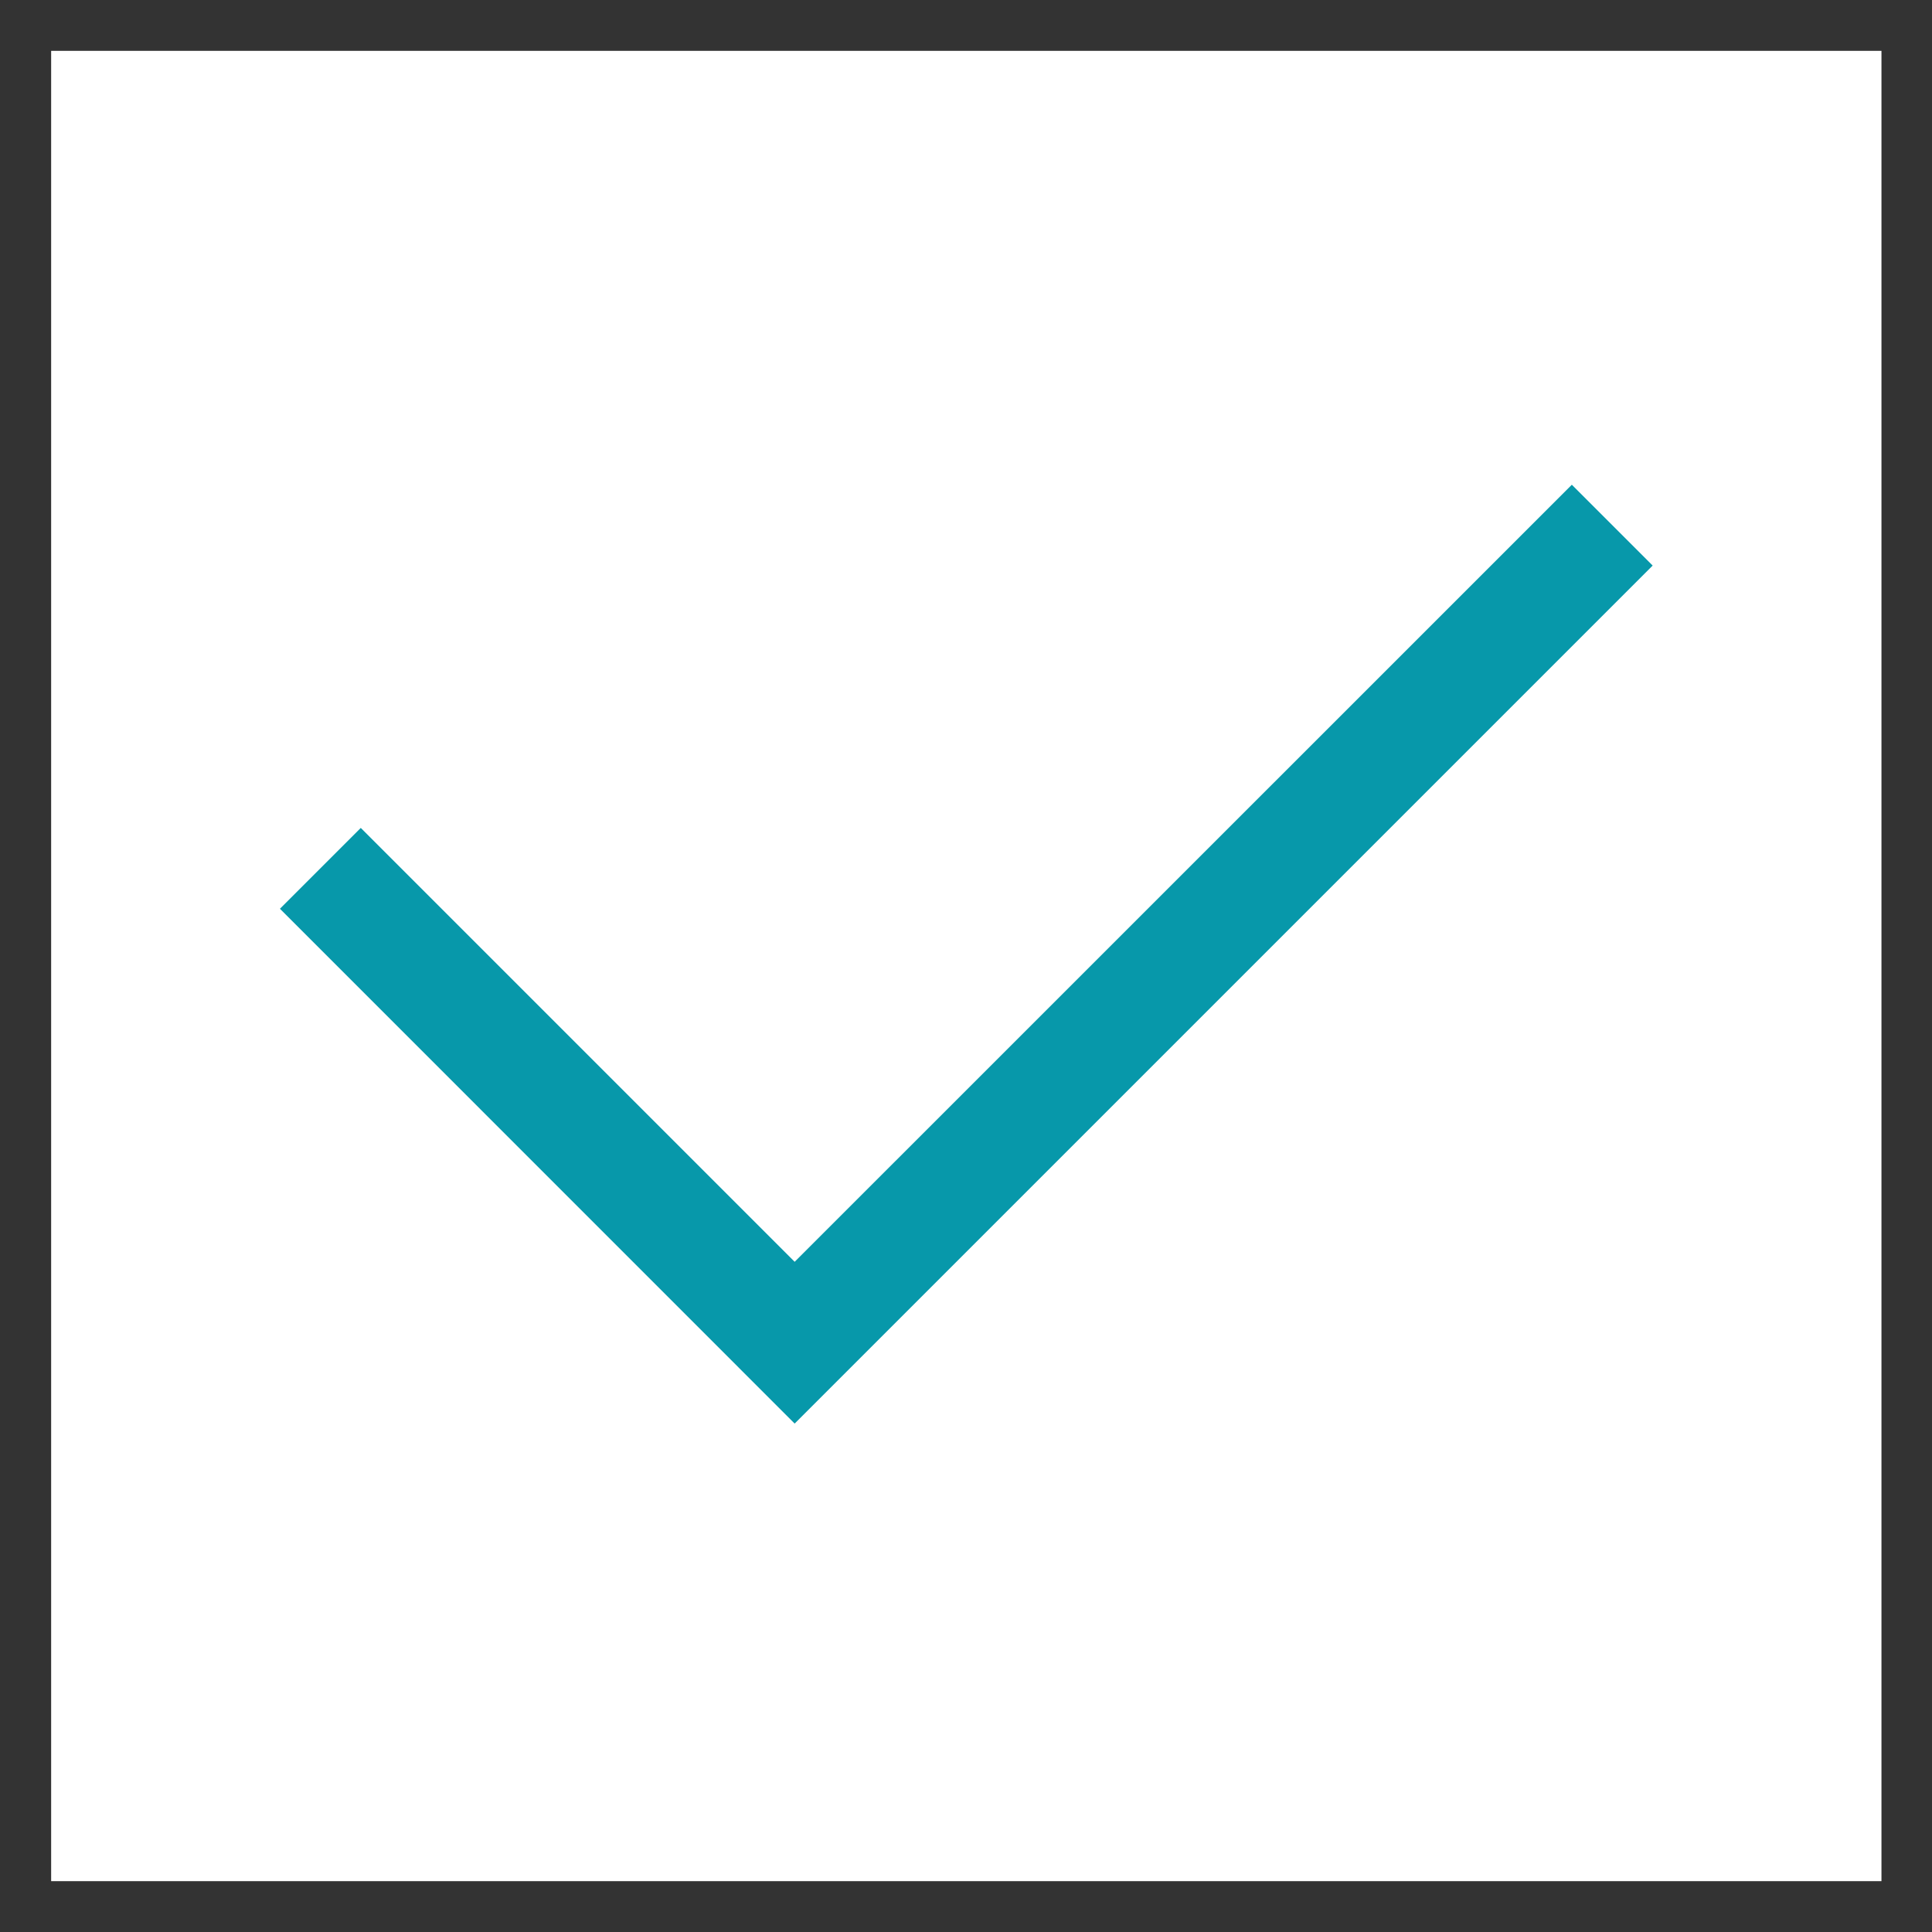
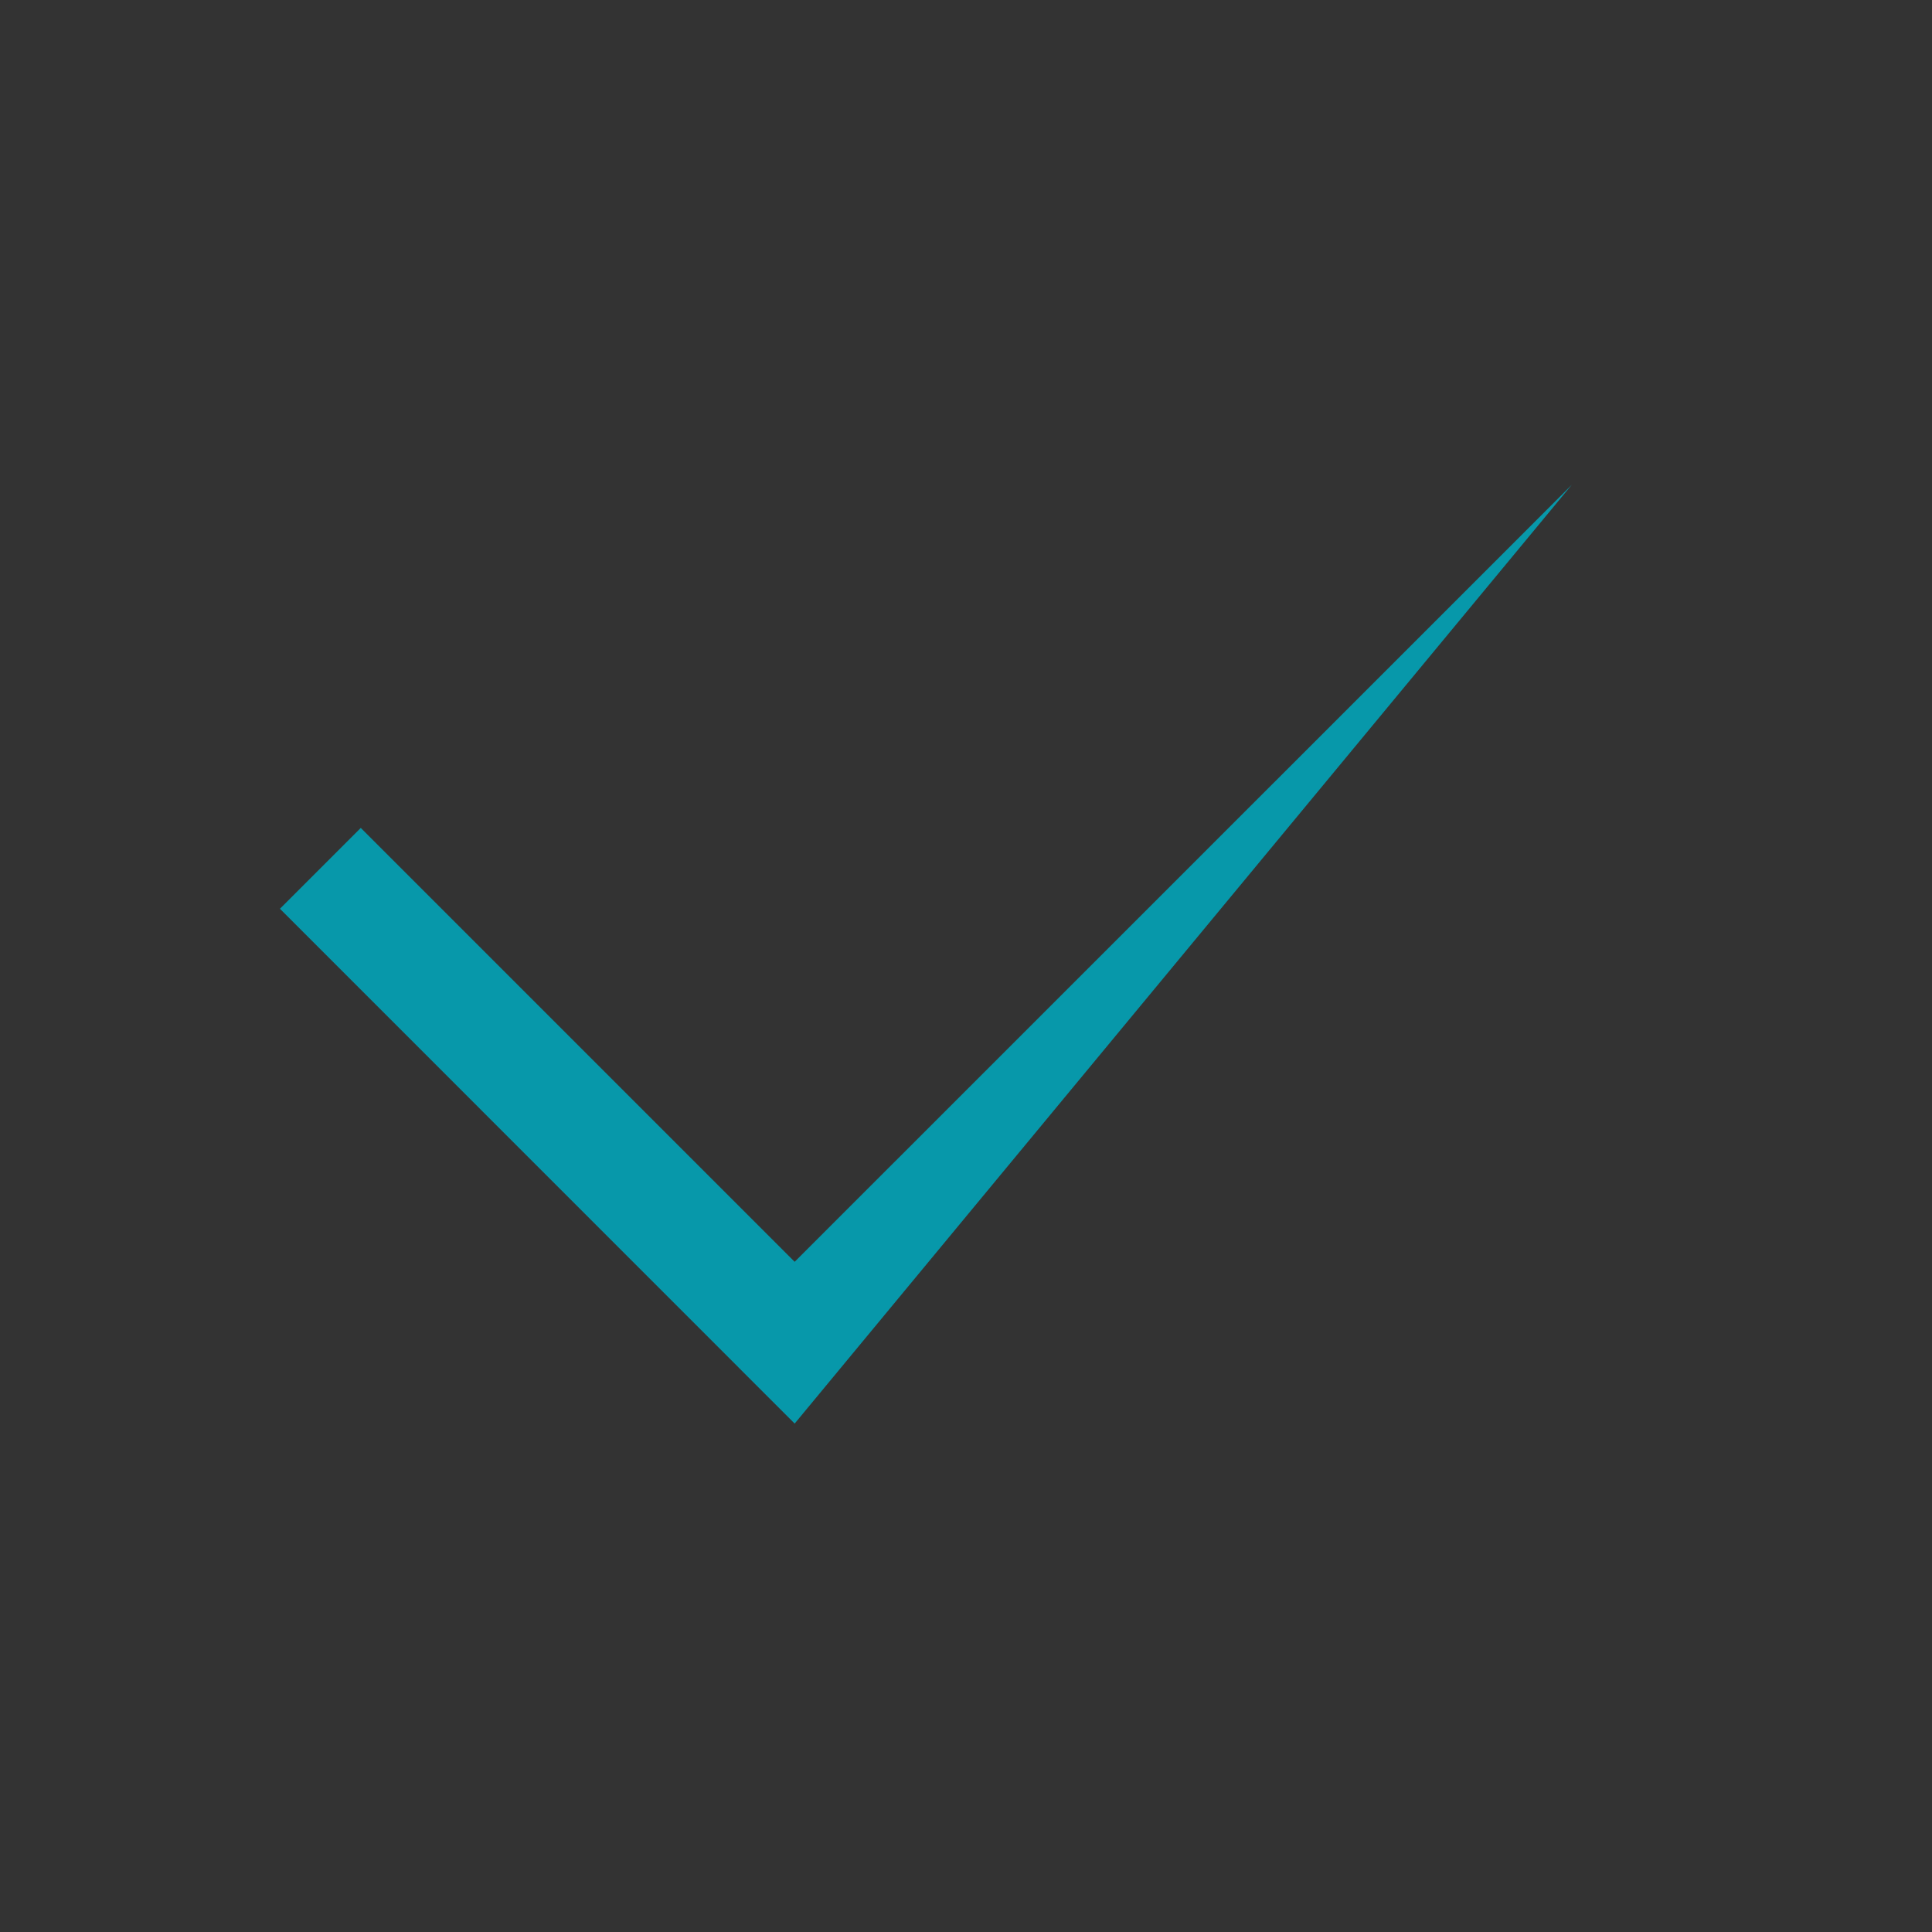
<svg xmlns="http://www.w3.org/2000/svg" width="19" height="19" viewBox="0 0 19 19" fill="none">
  <rect x="0" y="0" width="19" height="19" fill="#333333" stroke="none" />
-   <rect width="18" height="18" transform="translate(0.503 0.5)" fill="white" style="mix-blend-mode:multiply" />
-   <path d="M7.815 14L2.753 8.937L3.548 8.142L7.815 12.409L15.458 4.767L16.253 5.562L7.815 14Z" fill="#0798AA" />
+   <path d="M7.815 14L2.753 8.937L3.548 8.142L7.815 12.409L15.458 4.767L7.815 14Z" fill="#0798AA" />
</svg>